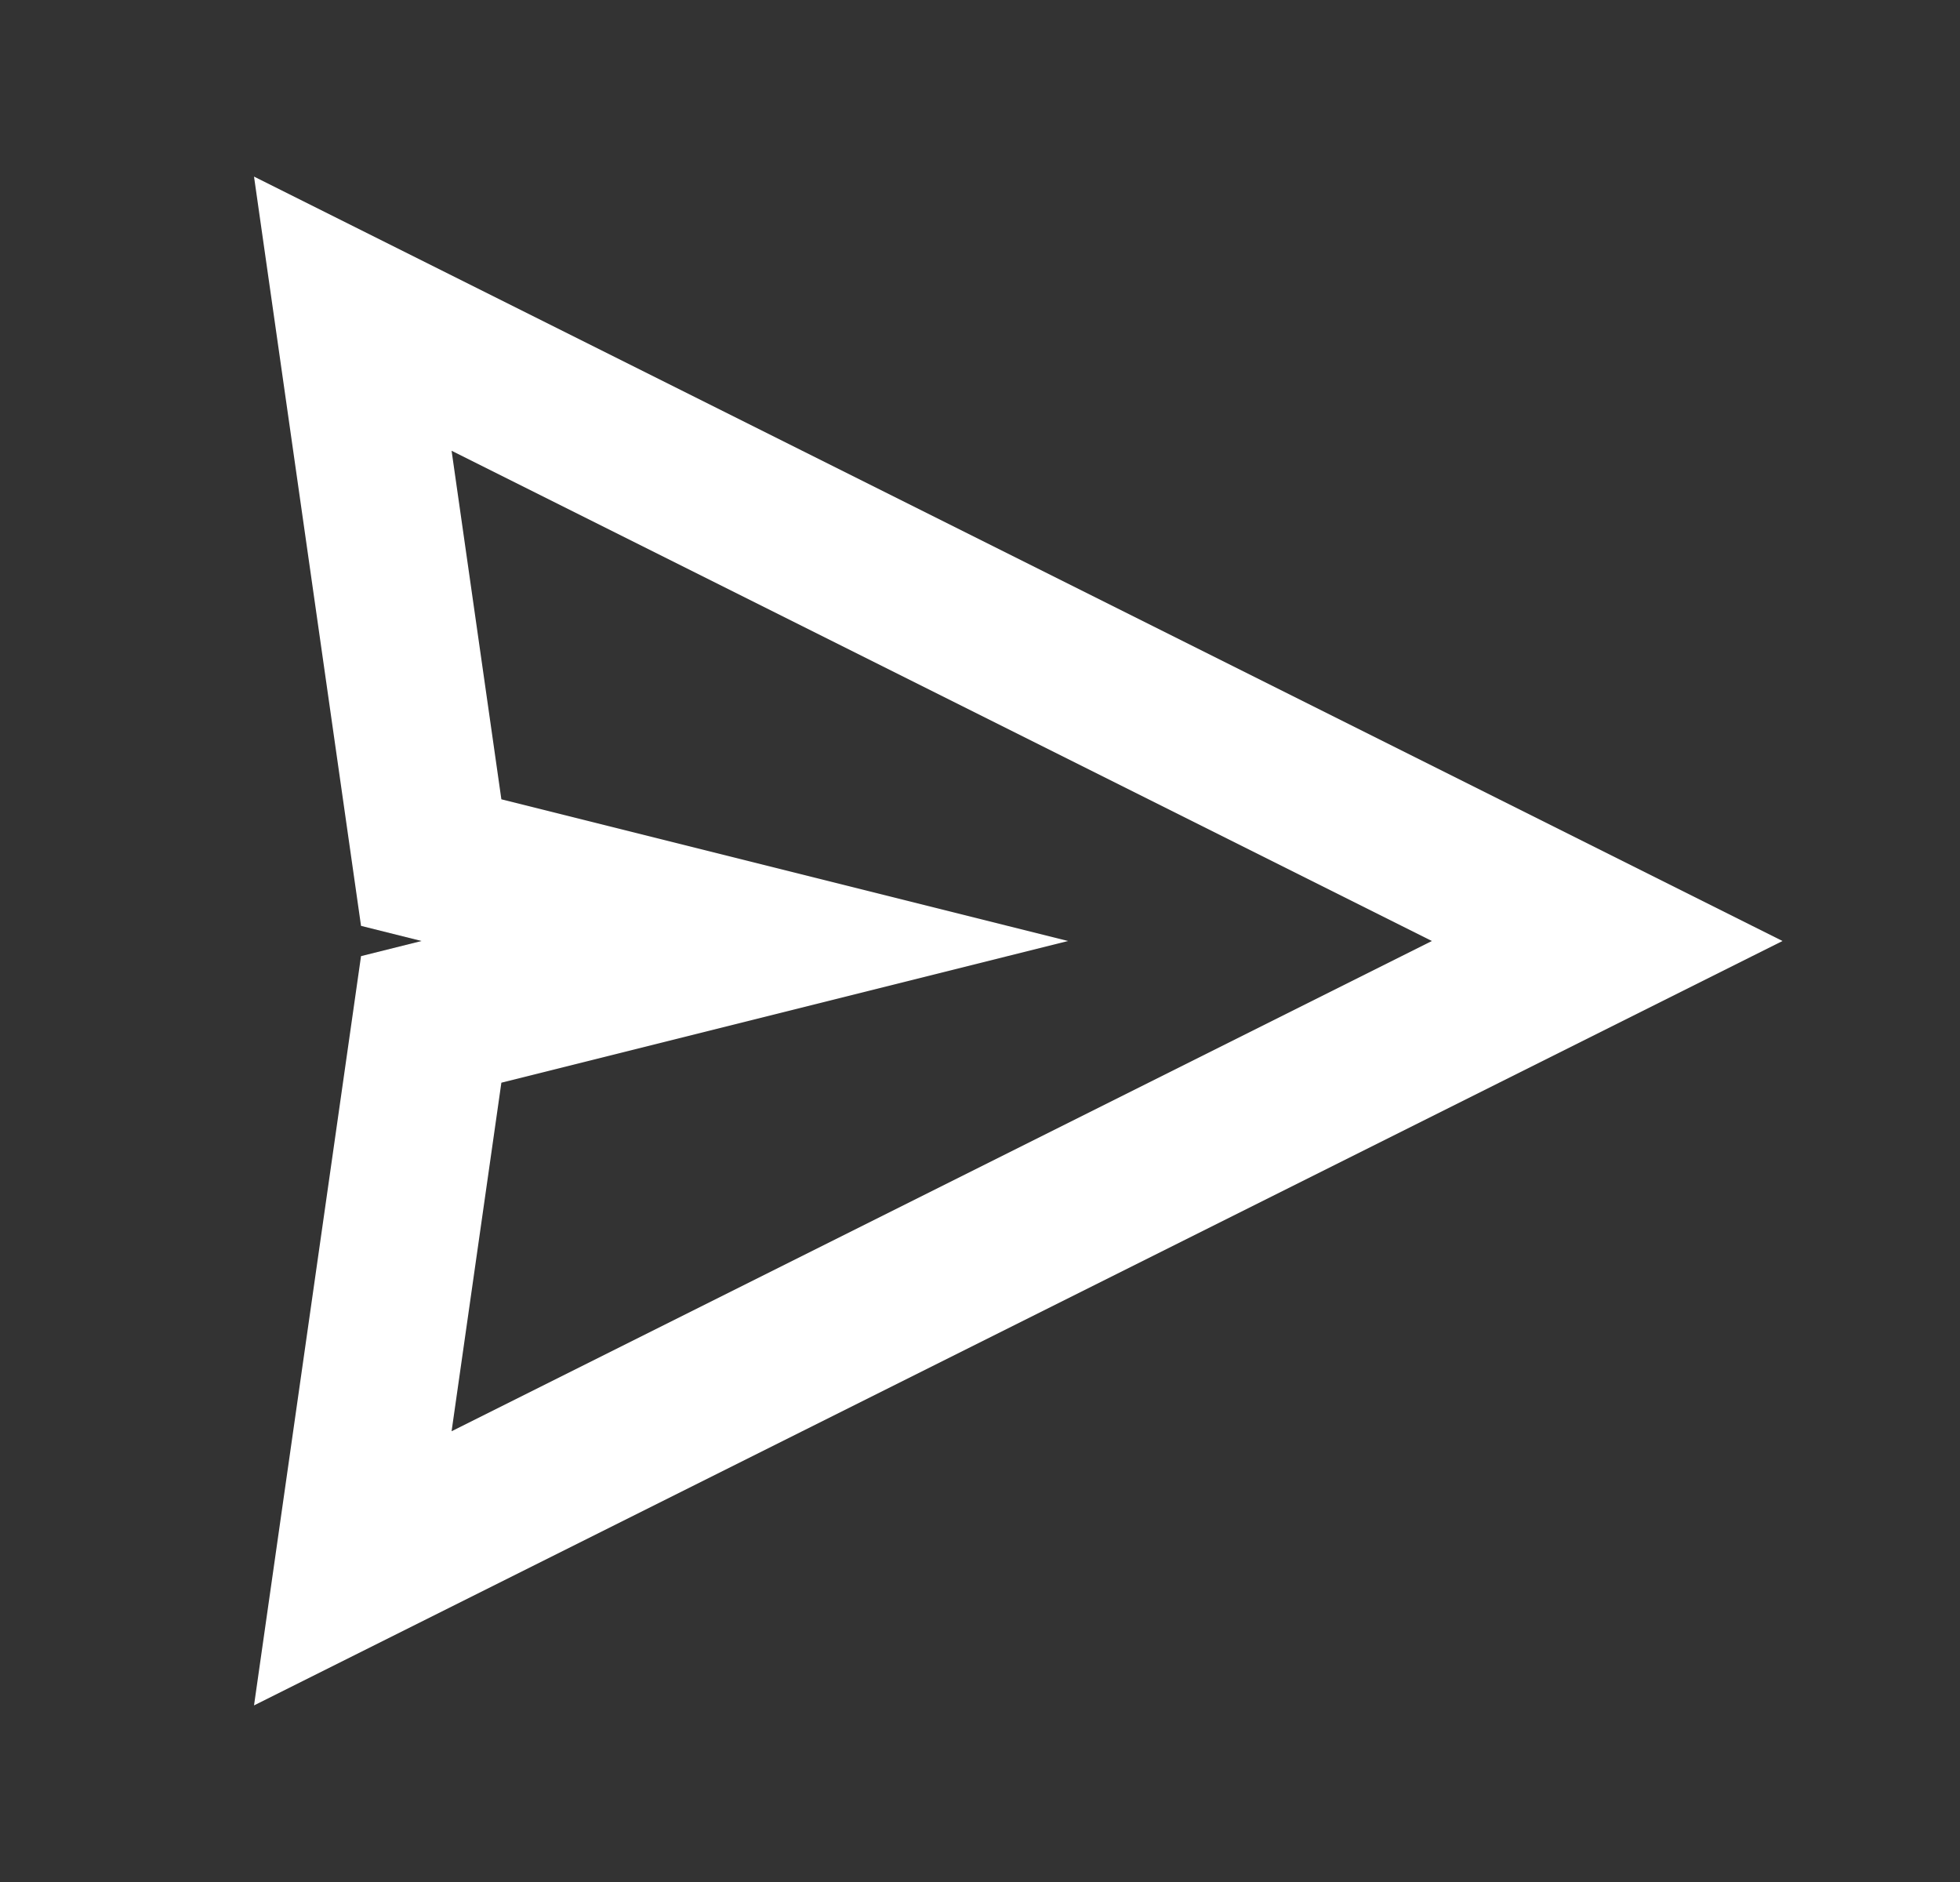
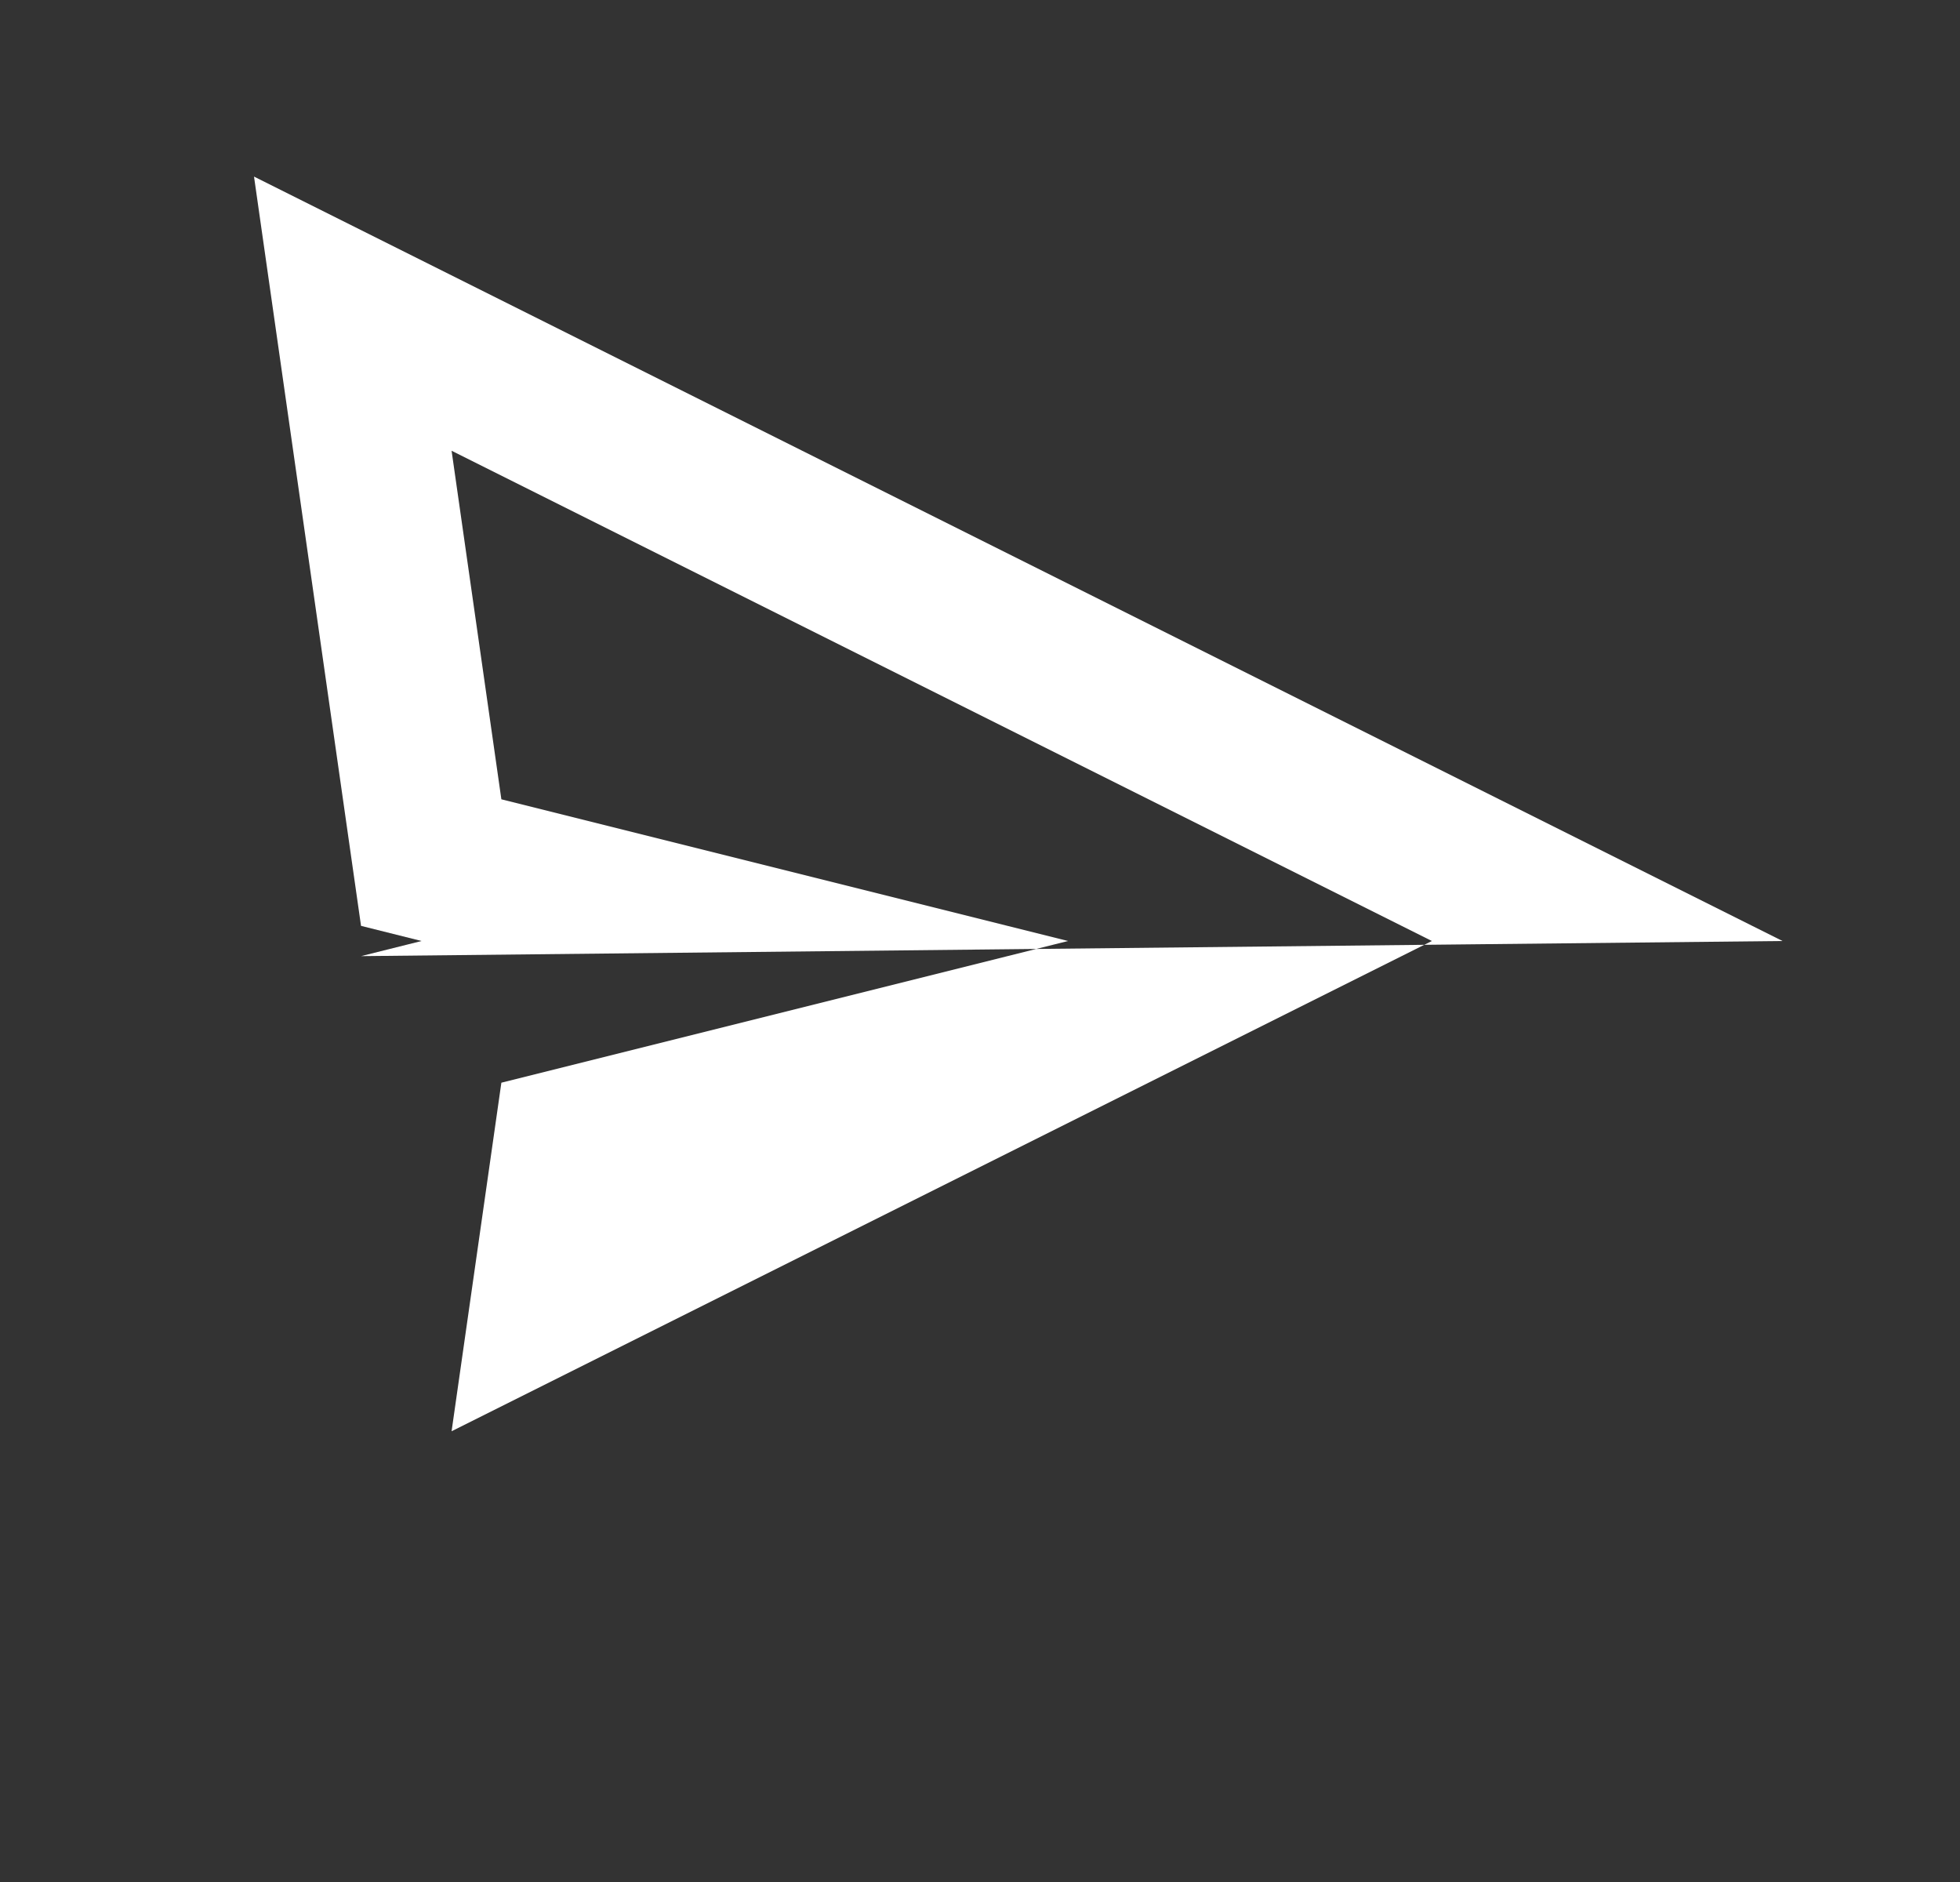
<svg xmlns="http://www.w3.org/2000/svg" width="25" height="24" viewBox="0 0 25 24" fill="none">
  <rect x="0" y="0" width="25" height="24" fill="#333333" stroke="none" />
-   <path fill-rule="evenodd" clip-rule="evenodd" d="M3.24 2.252L4.605 11.807L5.377 12L4.605 12.193L3.24 21.748L22.736 12L3.24 2.252ZM6.395 10.193L5.76 5.748L18.264 12L5.76 18.252L6.395 13.807L13.623 12L6.395 10.193Z" fill="white" />
+   <path fill-rule="evenodd" clip-rule="evenodd" d="M3.24 2.252L4.605 11.807L5.377 12L4.605 12.193L22.736 12L3.24 2.252ZM6.395 10.193L5.76 5.748L18.264 12L5.76 18.252L6.395 13.807L13.623 12L6.395 10.193Z" fill="white" />
</svg>